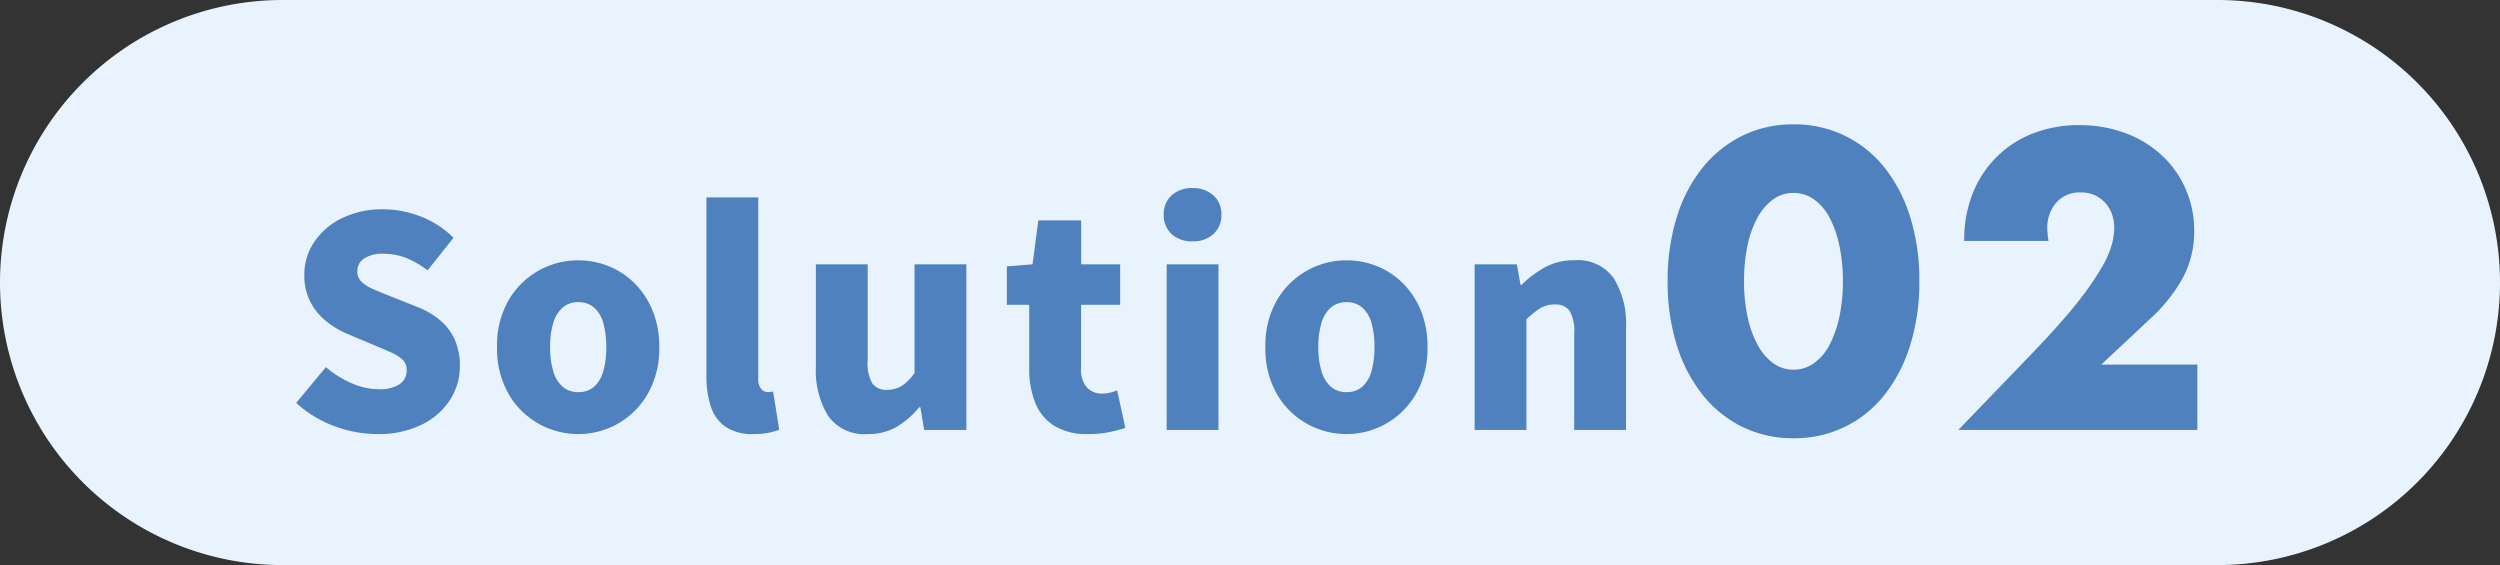
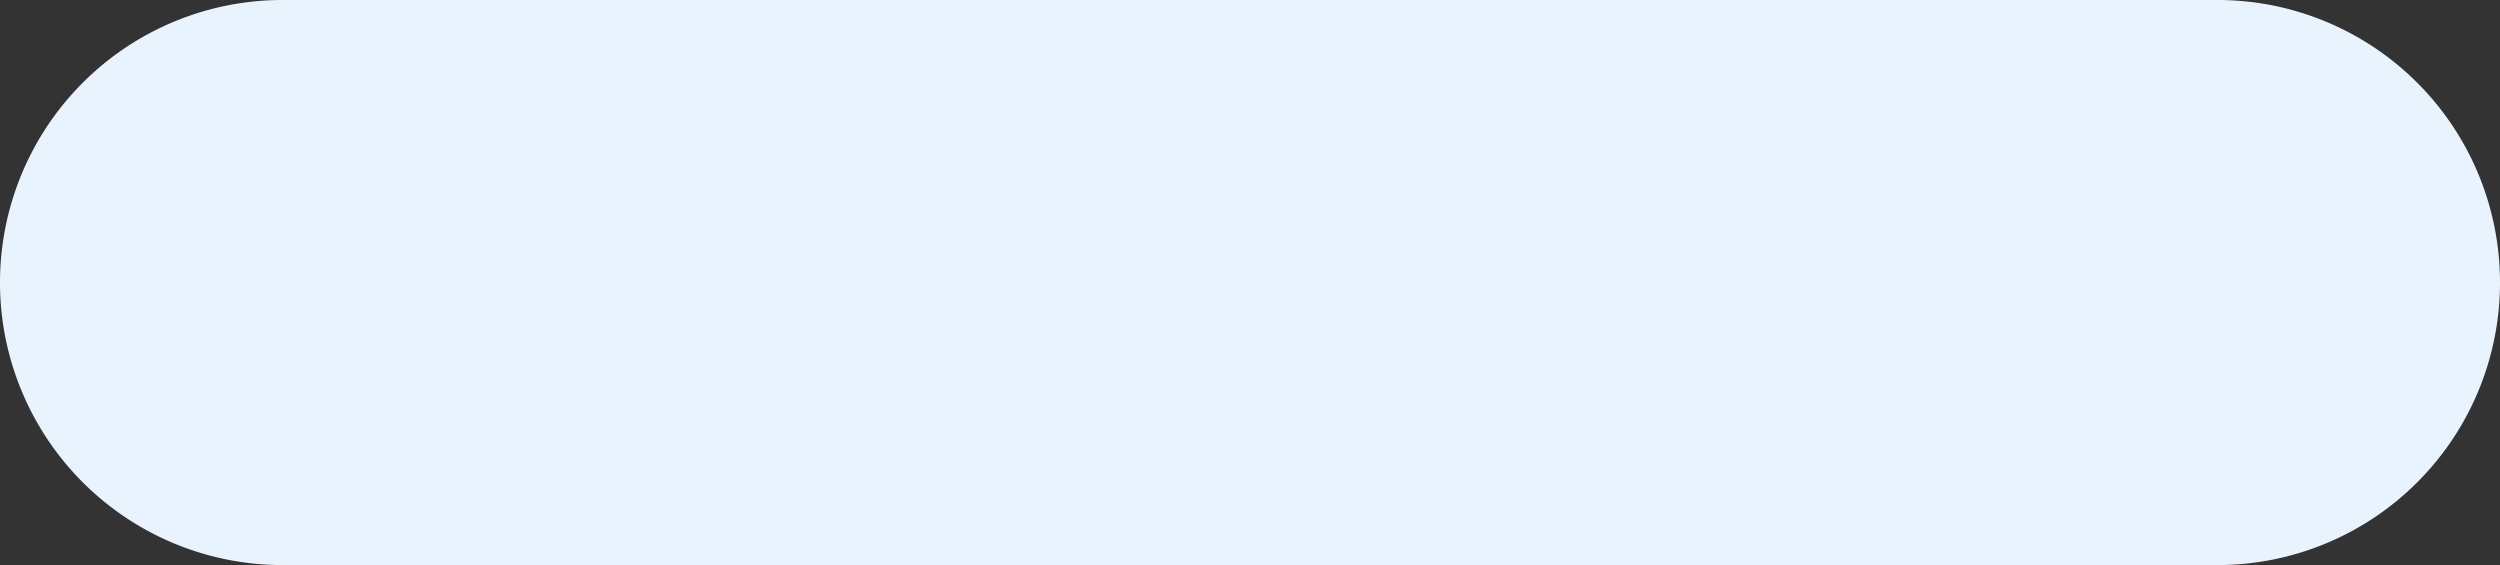
<svg xmlns="http://www.w3.org/2000/svg" id="グループ_42896" data-name="グループ 42896" width="146" height="33" viewBox="0 0 146 33">
  <rect x="0" y="0" width="146" height="33" fill="#333333" stroke="none" />
  <g id="グループ_43268" data-name="グループ 43268">
    <path id="パス_20434" data-name="パス 20434" d="M16.5,0h113a16.5,16.5,0,0,1,0,33H16.5a16.5,16.5,0,0,1,0-33Z" fill="#e8f3fe" />
    <g id="グループ_42895" data-name="グループ 42895" transform="translate(17 1.11)">
-       <path id="パス_20433" data-name="パス 20433" d="M-50.972.238a7.182,7.182,0,0,1-2.491-.459A6.718,6.718,0,0,1-55.7-1.581l1.734-2.091a5.687,5.687,0,0,0,1.487.935A3.958,3.958,0,0,0-50.9-2.38a2.1,2.1,0,0,0,1.25-.3.954.954,0,0,0,.4-.807.833.833,0,0,0-.221-.6A2.075,2.075,0,0,0-50.1-4.5q-.4-.187-.944-.408l-1.615-.68a5.263,5.263,0,0,1-1.25-.731,3.578,3.578,0,0,1-.952-1.139,3.327,3.327,0,0,1-.366-1.6A3.381,3.381,0,0,1-54.635-11a4.088,4.088,0,0,1,1.624-1.377,5.326,5.326,0,0,1,2.38-.51,6.092,6.092,0,0,1,2.193.417,5.44,5.44,0,0,1,1.921,1.249l-1.513,1.9a5.445,5.445,0,0,0-1.241-.722,3.61,3.61,0,0,0-1.36-.247,1.926,1.926,0,0,0-1.1.272.873.873,0,0,0-.4.765.793.793,0,0,0,.247.6,2.283,2.283,0,0,0,.672.425q.425.187.986.408l1.581.629a4.705,4.705,0,0,1,1.343.782,3.21,3.21,0,0,1,.858,1.13,3.734,3.734,0,0,1,.3,1.556,3.59,3.59,0,0,1-.569,1.955A4.106,4.106,0,0,1-48.362-.315,5.671,5.671,0,0,1-50.972.238Zm11.747,0a4.694,4.694,0,0,1-2.312-.6A4.635,4.635,0,0,1-43.3-2.108a5.3,5.3,0,0,1-.672-2.737A5.251,5.251,0,0,1-43.3-7.573a4.652,4.652,0,0,1,1.759-1.734,4.694,4.694,0,0,1,2.312-.6,4.718,4.718,0,0,1,1.768.34,4.53,4.53,0,0,1,1.513.995,4.81,4.81,0,0,1,1.054,1.589A5.512,5.512,0,0,1-34.5-4.845a5.3,5.3,0,0,1-.672,2.737A4.654,4.654,0,0,1-36.921-.366,4.647,4.647,0,0,1-39.224.238Zm0-2.448a1.347,1.347,0,0,0,.926-.323,1.877,1.877,0,0,0,.536-.918,5.1,5.1,0,0,0,.17-1.394,5.007,5.007,0,0,0-.17-1.385,1.875,1.875,0,0,0-.536-.91,1.347,1.347,0,0,0-.926-.323,1.348,1.348,0,0,0-.927.323,1.929,1.929,0,0,0-.544.91,4.783,4.783,0,0,0-.178,1.385,4.871,4.871,0,0,0,.178,1.394,1.93,1.93,0,0,0,.544.918A1.348,1.348,0,0,0-39.224-2.21ZM-28.99.238a2.8,2.8,0,0,1-1.641-.425,2.3,2.3,0,0,1-.858-1.19,5.59,5.59,0,0,1-.255-1.768V-13.583h3.026v10.54a.923.923,0,0,0,.179.655.508.508,0,0,0,.348.178,1.243,1.243,0,0,0,.153-.009l.187-.025.357,2.227a3.226,3.226,0,0,1-.612.178A4.464,4.464,0,0,1-28.99.238Zm6.664,0A2.582,2.582,0,0,1-24.639-.825a5.067,5.067,0,0,1-.714-2.864V-9.673h3.026v5.61a2.4,2.4,0,0,0,.272,1.351.99.99,0,0,0,.85.366,1.613,1.613,0,0,0,.875-.23,2.768,2.768,0,0,0,.74-.757V-9.673h3.026V0h-2.465l-.221-1.326h-.068A5.116,5.116,0,0,1-20.627-.187,3.263,3.263,0,0,1-22.326.238Zm12.852,0a3.587,3.587,0,0,1-1.963-.484A2.805,2.805,0,0,1-12.543-1.59a5.285,5.285,0,0,1-.349-2V-7.31H-14.2V-9.554l1.5-.119.34-2.567h2.5v2.567h2.278V-7.31H-9.866v3.689a1.579,1.579,0,0,0,.349,1.148,1.187,1.187,0,0,0,.875.349,1.956,1.956,0,0,0,.476-.059,3.2,3.2,0,0,0,.408-.128l.476,2.193q-.374.119-.91.238A6,6,0,0,1-9.475.238ZM-4.867,0V-9.673h3.026V0Zm1.513-11.016a1.73,1.73,0,0,1-1.224-.425,1.477,1.477,0,0,1-.459-1.139A1.457,1.457,0,0,1-4.578-13.7a1.73,1.73,0,0,1,1.224-.425,1.737,1.737,0,0,1,1.216.425,1.444,1.444,0,0,1,.467,1.122,1.464,1.464,0,0,1-.467,1.139A1.737,1.737,0,0,1-3.354-11.016ZM5.639.238a4.694,4.694,0,0,1-2.312-.6,4.635,4.635,0,0,1-1.76-1.743A5.3,5.3,0,0,1,.9-4.845a5.251,5.251,0,0,1,.671-2.728,4.652,4.652,0,0,1,1.76-1.734,4.694,4.694,0,0,1,2.312-.6,4.718,4.718,0,0,1,1.768.34,4.53,4.53,0,0,1,1.513.995A4.81,4.81,0,0,1,9.974-6.987a5.512,5.512,0,0,1,.391,2.142,5.3,5.3,0,0,1-.672,2.737A4.654,4.654,0,0,1,7.942-.366,4.647,4.647,0,0,1,5.639.238Zm0-2.448a1.347,1.347,0,0,0,.926-.323A1.877,1.877,0,0,0,7.1-3.451a5.1,5.1,0,0,0,.17-1.394A5.007,5.007,0,0,0,7.1-6.23a1.875,1.875,0,0,0-.536-.91,1.347,1.347,0,0,0-.926-.323,1.348,1.348,0,0,0-.927.323,1.929,1.929,0,0,0-.544.91A4.783,4.783,0,0,0,3.99-4.845a4.871,4.871,0,0,0,.179,1.394,1.93,1.93,0,0,0,.544.918A1.348,1.348,0,0,0,5.639-2.21ZM13.118,0V-9.673h2.465L15.8-8.466h.051a6.182,6.182,0,0,1,1.351-1.02,3.5,3.5,0,0,1,1.743-.425,2.571,2.571,0,0,1,2.3,1.054,5.059,5.059,0,0,1,.714,2.873V0H18.932V-5.61a2.391,2.391,0,0,0-.272-1.36,1,1,0,0,0-.85-.357,1.616,1.616,0,0,0-.867.221,4.986,4.986,0,0,0-.8.646V0ZM28.853-8.694A9.78,9.78,0,0,0,29.059-6.6a6.088,6.088,0,0,0,.587,1.633A3.158,3.158,0,0,0,30.555-3.9a2,2,0,0,0,1.2.379A2.017,2.017,0,0,0,32.935-3.9a3,3,0,0,0,.909-1.069A6.365,6.365,0,0,0,34.418-6.6a9.78,9.78,0,0,0,.207-2.093,9.823,9.823,0,0,0-.207-2.081,6.162,6.162,0,0,0-.575-1.633,3.022,3.022,0,0,0-.909-1.058,2.017,2.017,0,0,0-1.184-.379,2,2,0,0,0-1.2.379,3.187,3.187,0,0,0-.909,1.058,5.9,5.9,0,0,0-.587,1.633A9.823,9.823,0,0,0,28.853-8.694Zm-4.462,0a12.308,12.308,0,0,1,.541-3.76,8.686,8.686,0,0,1,1.518-2.887,6.848,6.848,0,0,1,2.323-1.851,6.709,6.709,0,0,1,2.979-.656,6.731,6.731,0,0,1,2.967.656,6.7,6.7,0,0,1,2.323,1.851,8.811,8.811,0,0,1,1.507,2.887,12.308,12.308,0,0,1,.541,3.76,12.308,12.308,0,0,1-.541,3.761,8.949,8.949,0,0,1-1.507,2.9A6.65,6.65,0,0,1,34.717-.172,6.731,6.731,0,0,1,31.75.483a6.709,6.709,0,0,1-2.979-.655,6.791,6.791,0,0,1-2.323-1.863,8.821,8.821,0,0,1-1.518-2.9A12.308,12.308,0,0,1,24.39-8.694ZM55.326,0H41.365l4.3-4.462q1.7-1.771,2.668-3a16.525,16.525,0,0,0,1.438-2.082,5.47,5.47,0,0,0,.587-1.38,4.341,4.341,0,0,0,.115-.9,2.319,2.319,0,0,0-.126-.759,1.933,1.933,0,0,0-.38-.656,1.911,1.911,0,0,0-.609-.46,1.908,1.908,0,0,0-.84-.172,1.8,1.8,0,0,0-1.437.6,2.2,2.2,0,0,0-.518,1.495,5.644,5.644,0,0,0,.069.736H41.709A7.4,7.4,0,0,1,42.2-13.8,6.26,6.26,0,0,1,43.6-15.939a6.146,6.146,0,0,1,2.127-1.38,7.335,7.335,0,0,1,2.7-.483,7.594,7.594,0,0,1,2.679.46,6.4,6.4,0,0,1,2.128,1.288,5.914,5.914,0,0,1,1.4,1.967,6.018,6.018,0,0,1,.506,2.473,5.76,5.76,0,0,1-.61,2.633,9.27,9.27,0,0,1-1.944,2.473L49.714-3.818h5.612Z" transform="translate(56 24)" fill="#4e81bd" />
-     </g>
+       </g>
  </g>
</svg>